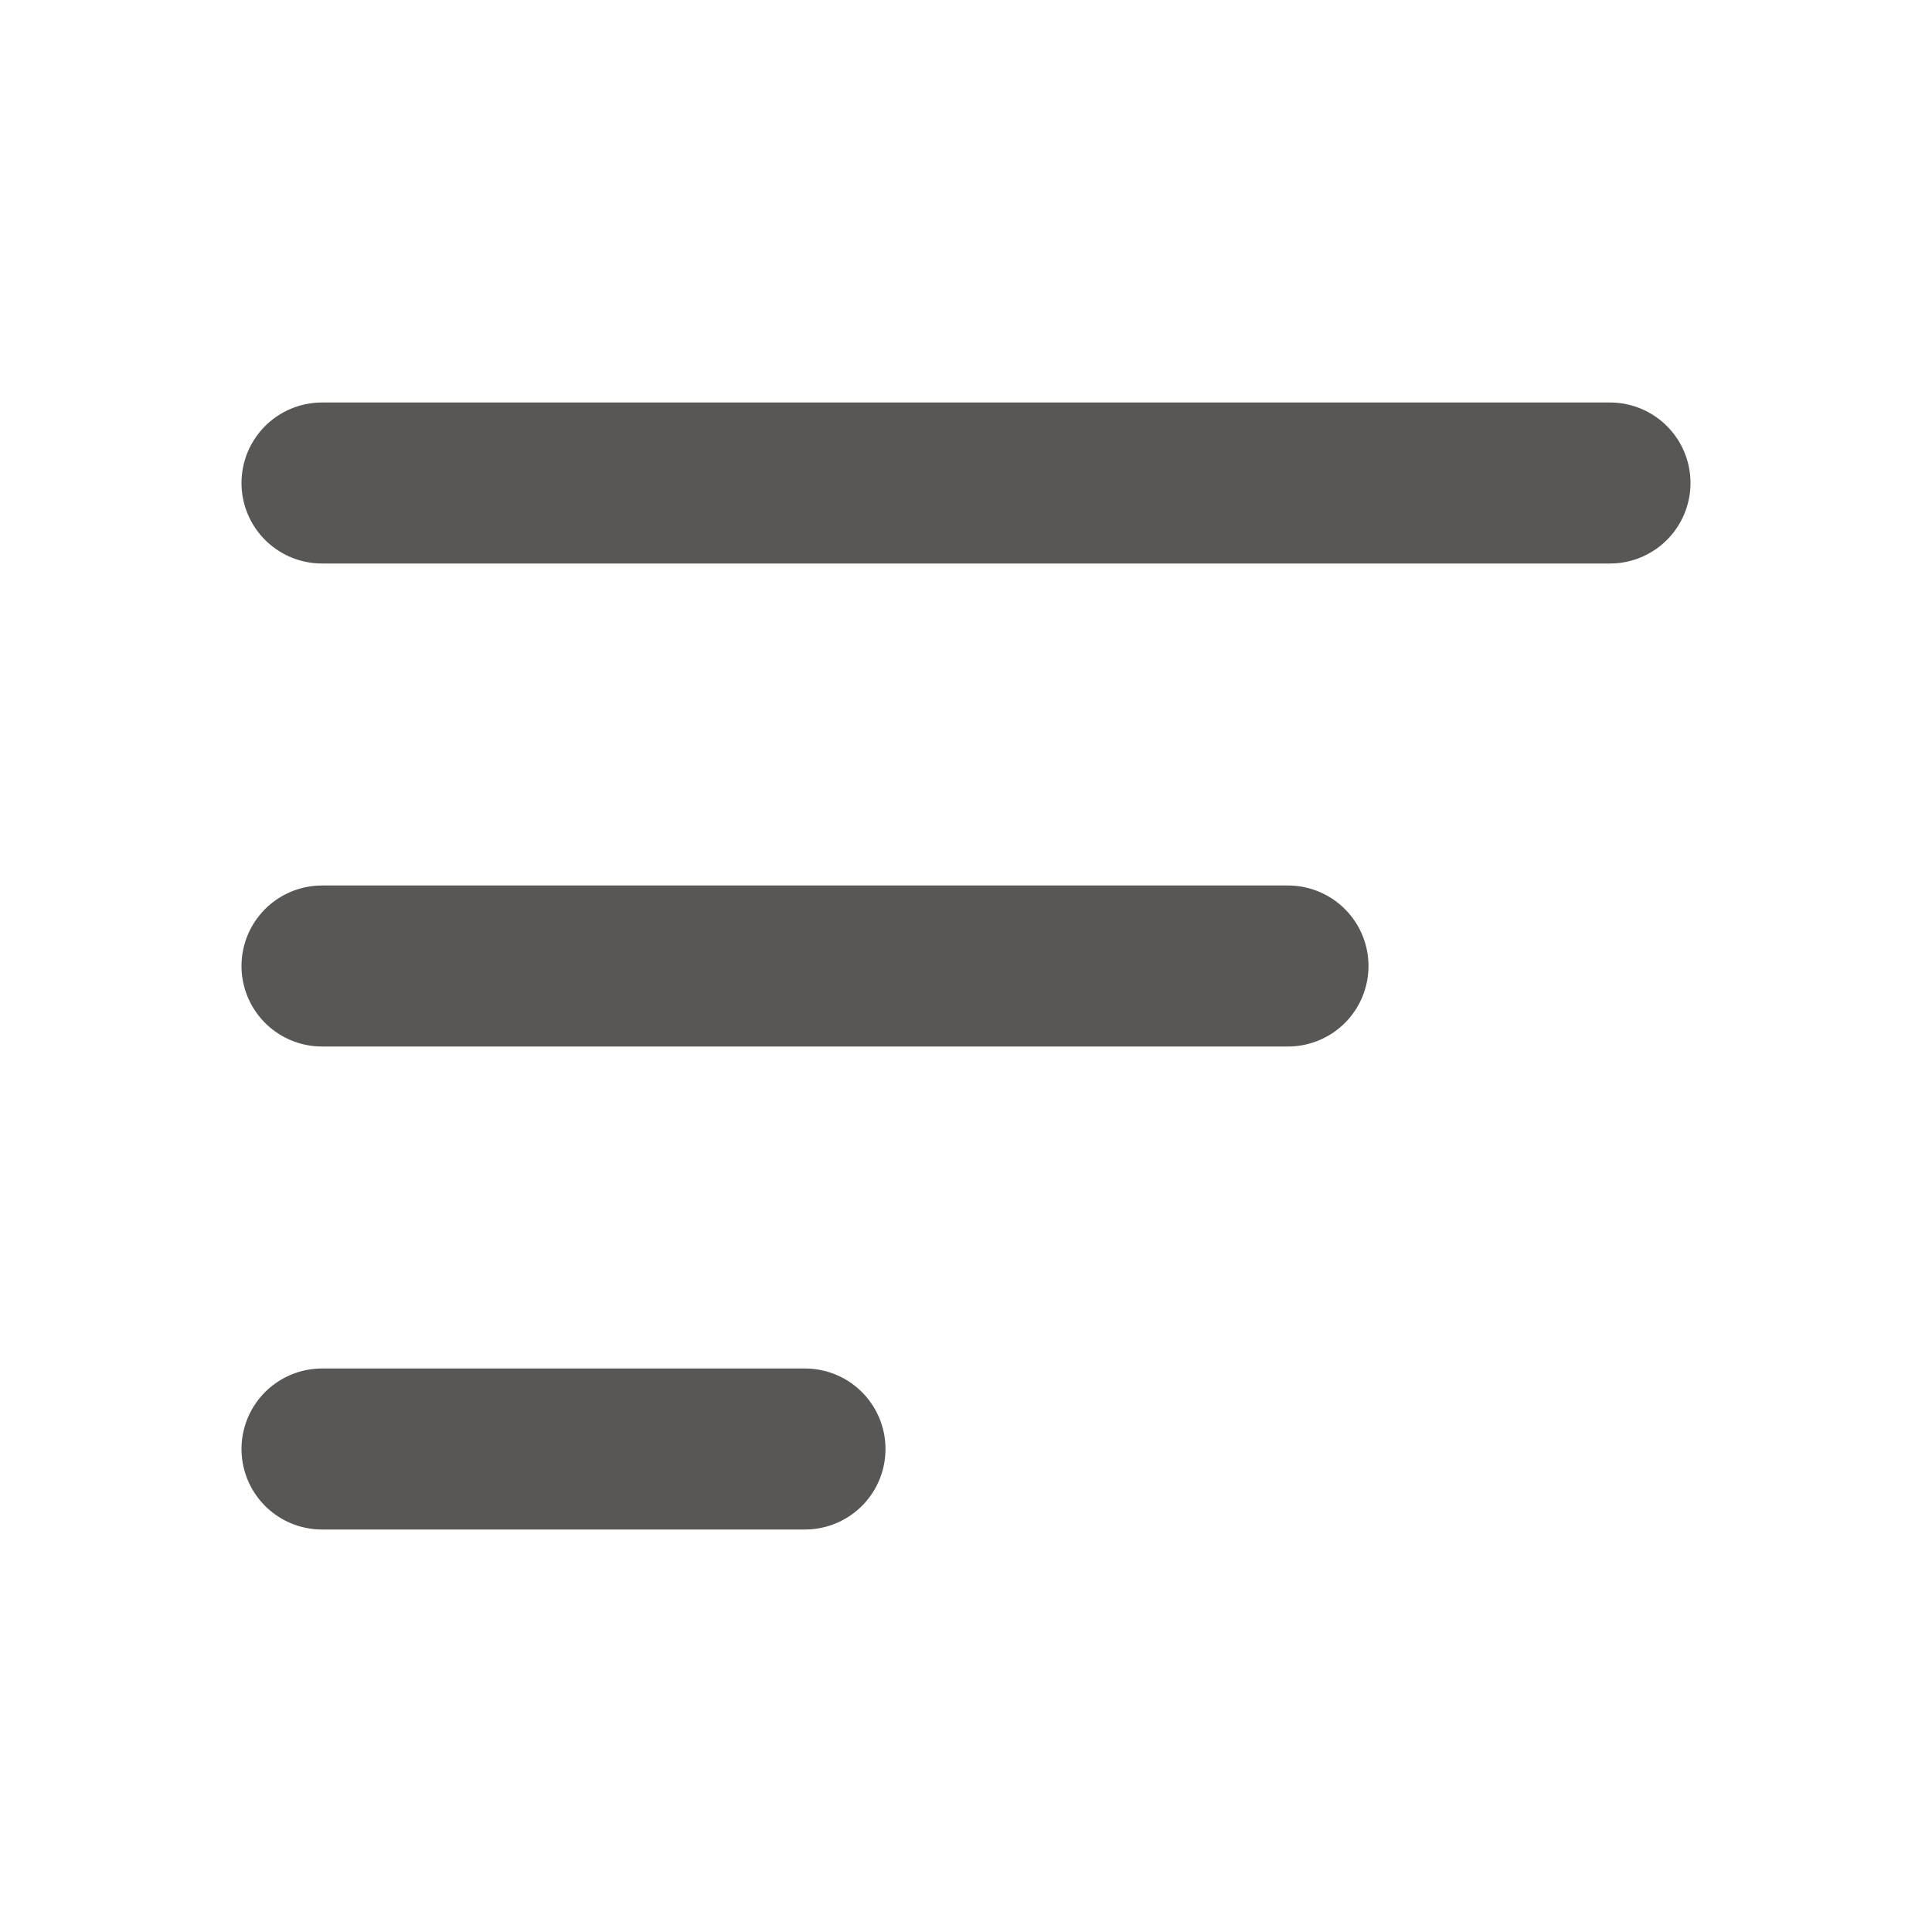
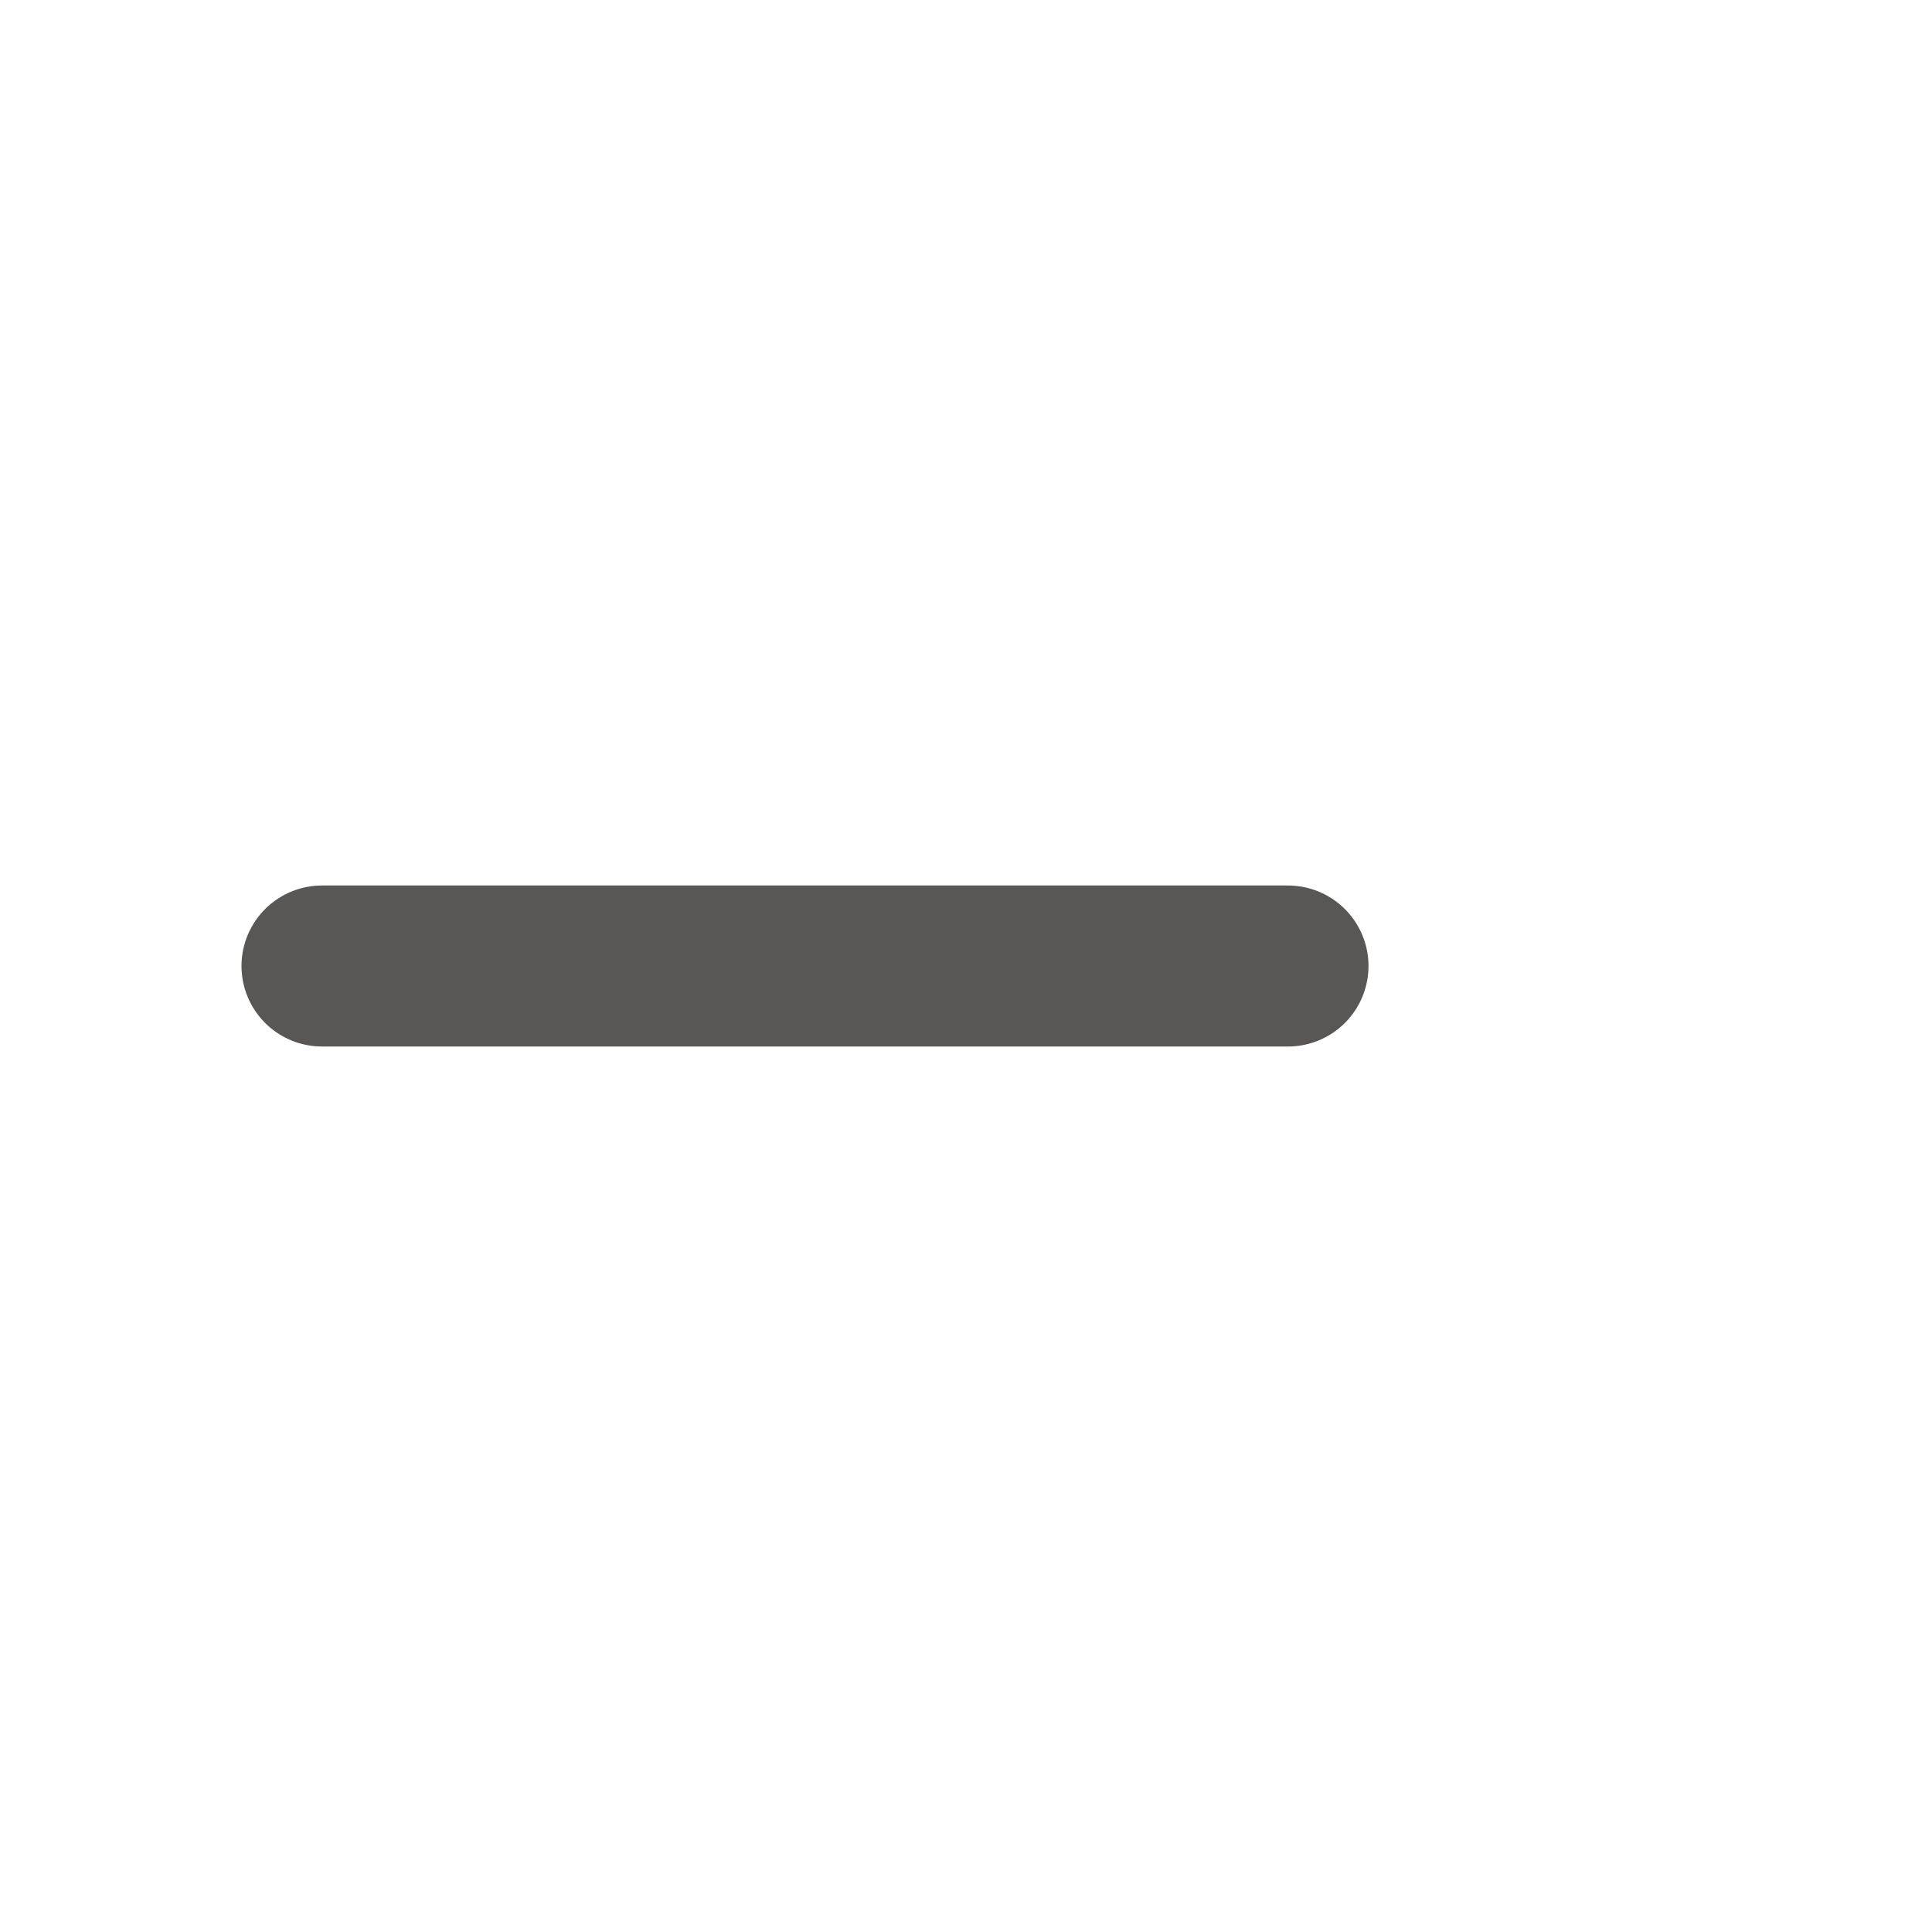
<svg xmlns="http://www.w3.org/2000/svg" id="Layer_1" version="1.1" viewBox="0 0 800 800">
  <defs>
    <style>
      .st0 {
        fill: none;
        stroke: #585756;
        stroke-linecap: round;
        stroke-miterlimit: 133.333;
        stroke-width: 66.667px;
      }
    </style>
  </defs>
-   <path class="st0" d="M133.333,600h200" />
  <path class="st0" d="M133.333,400h400" />
-   <path class="st0" d="M133.333,200h533.333" />
</svg>